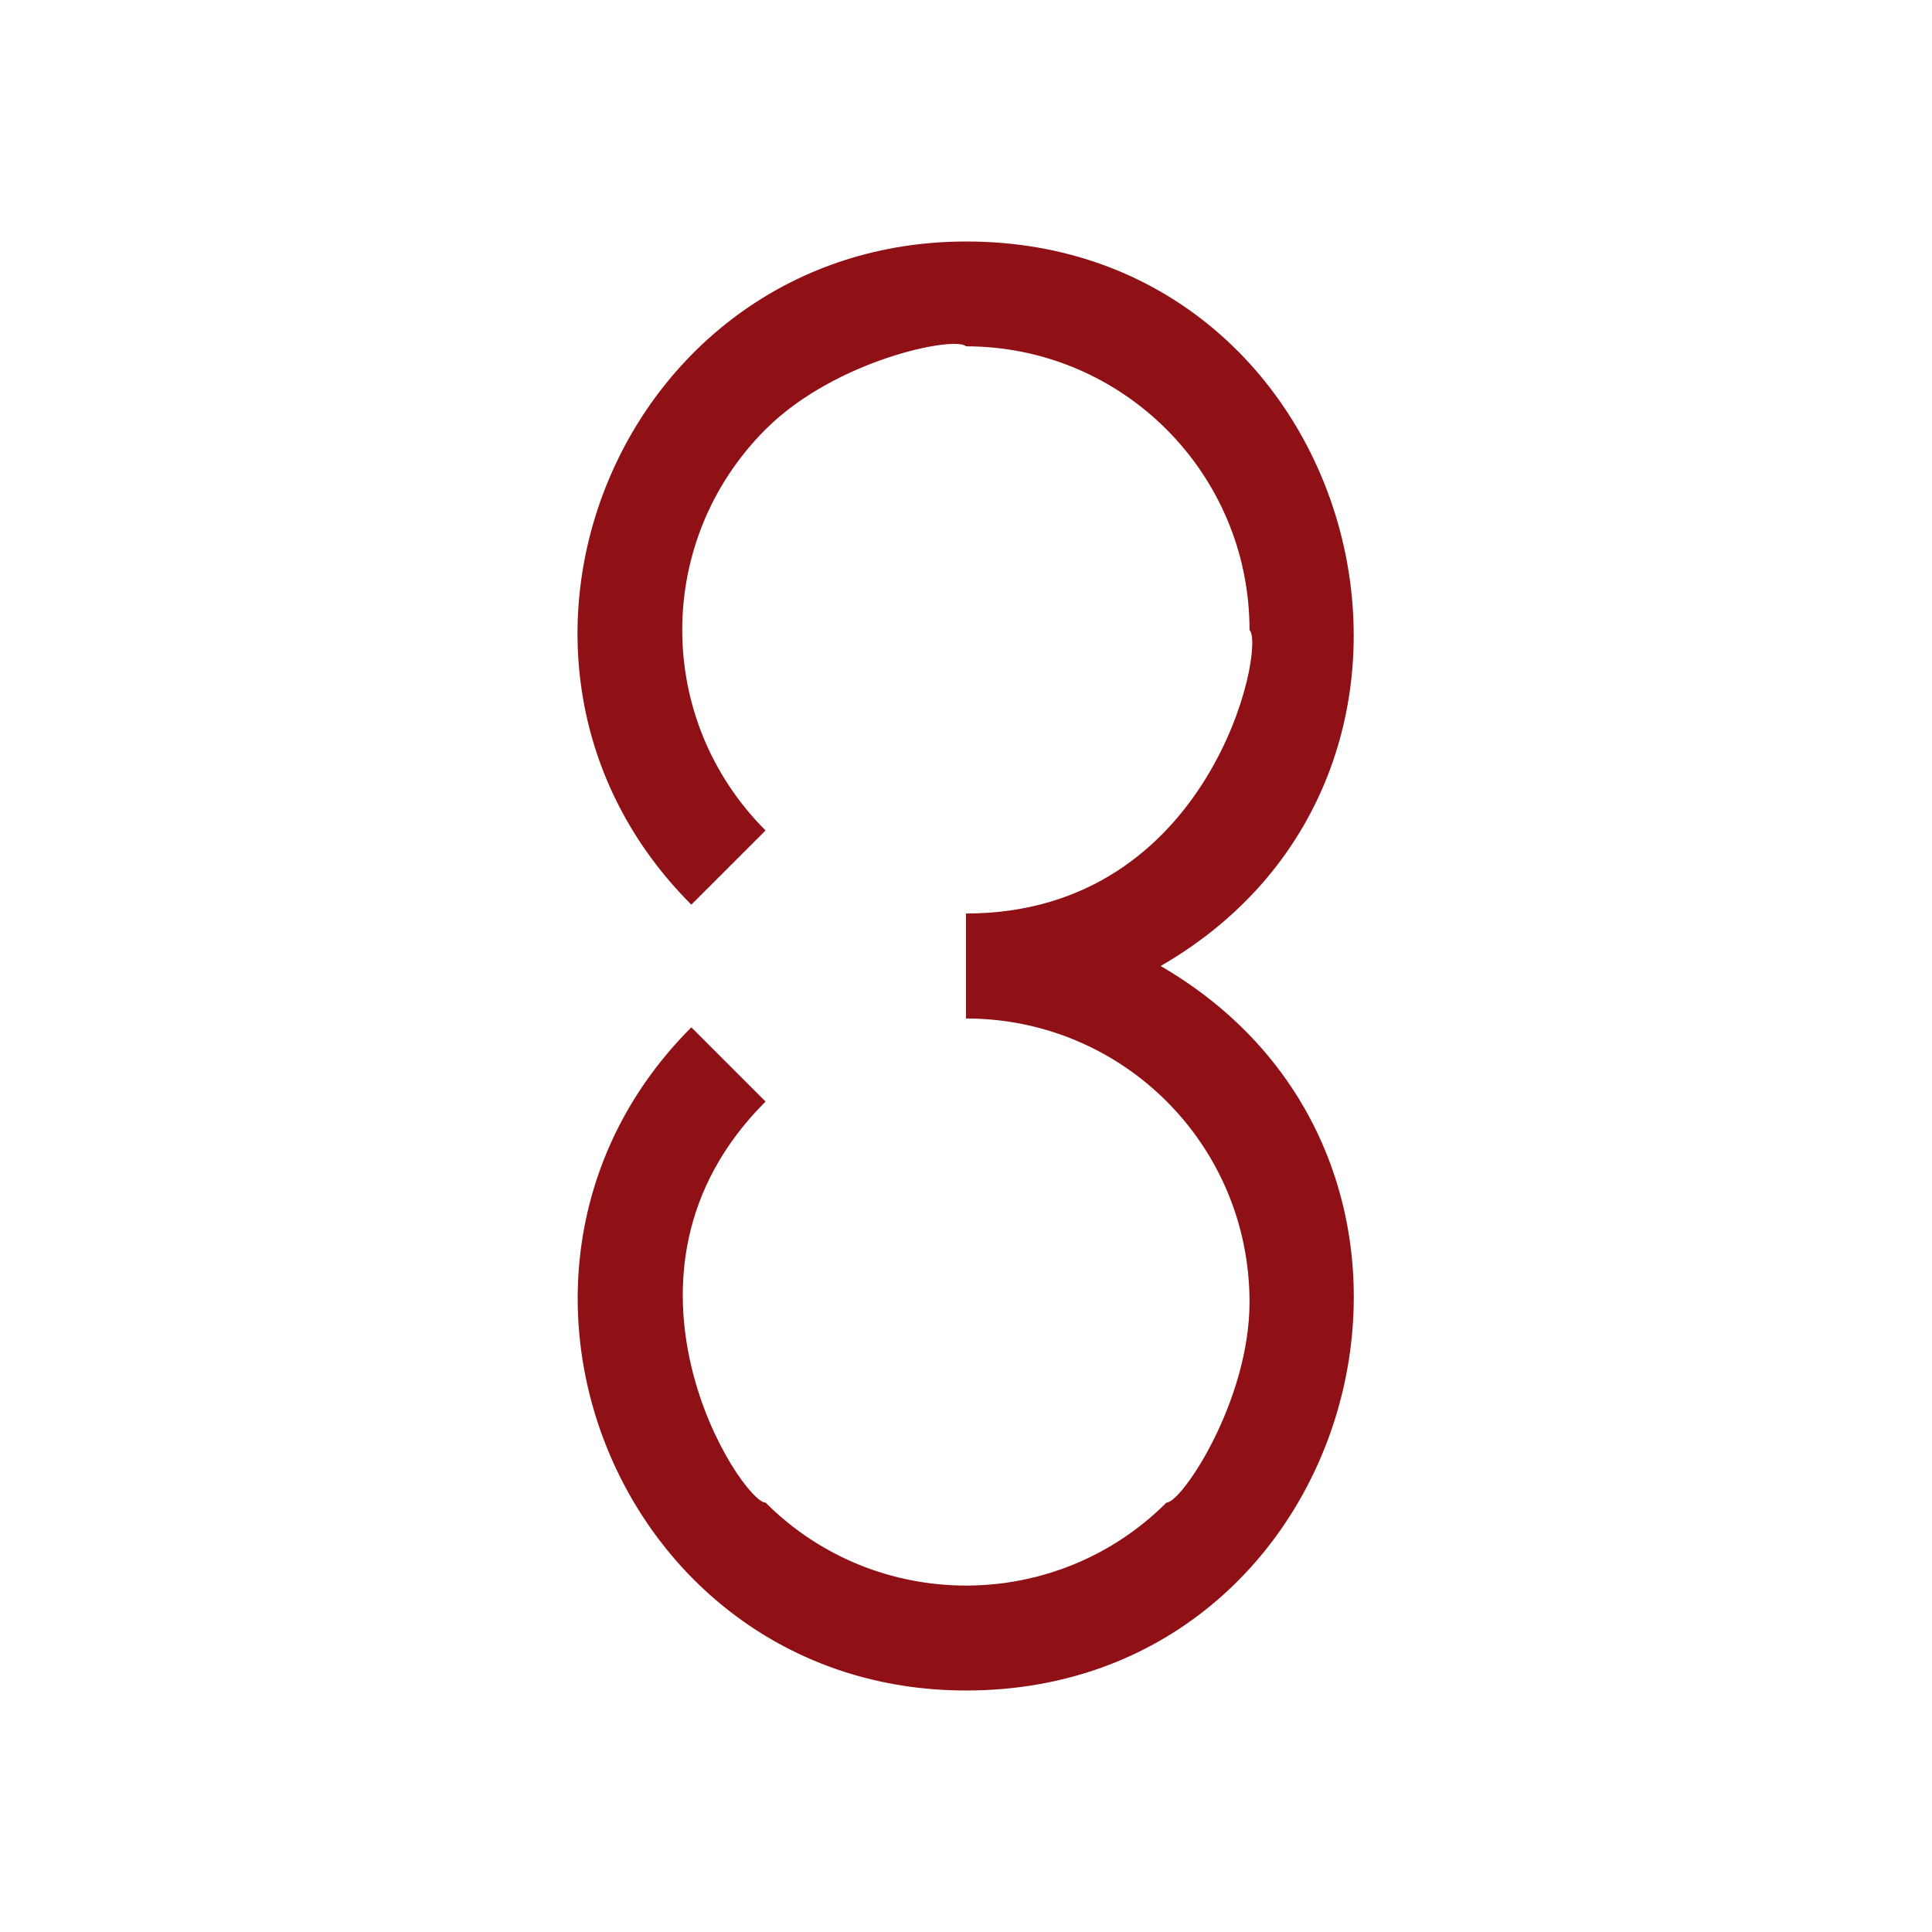
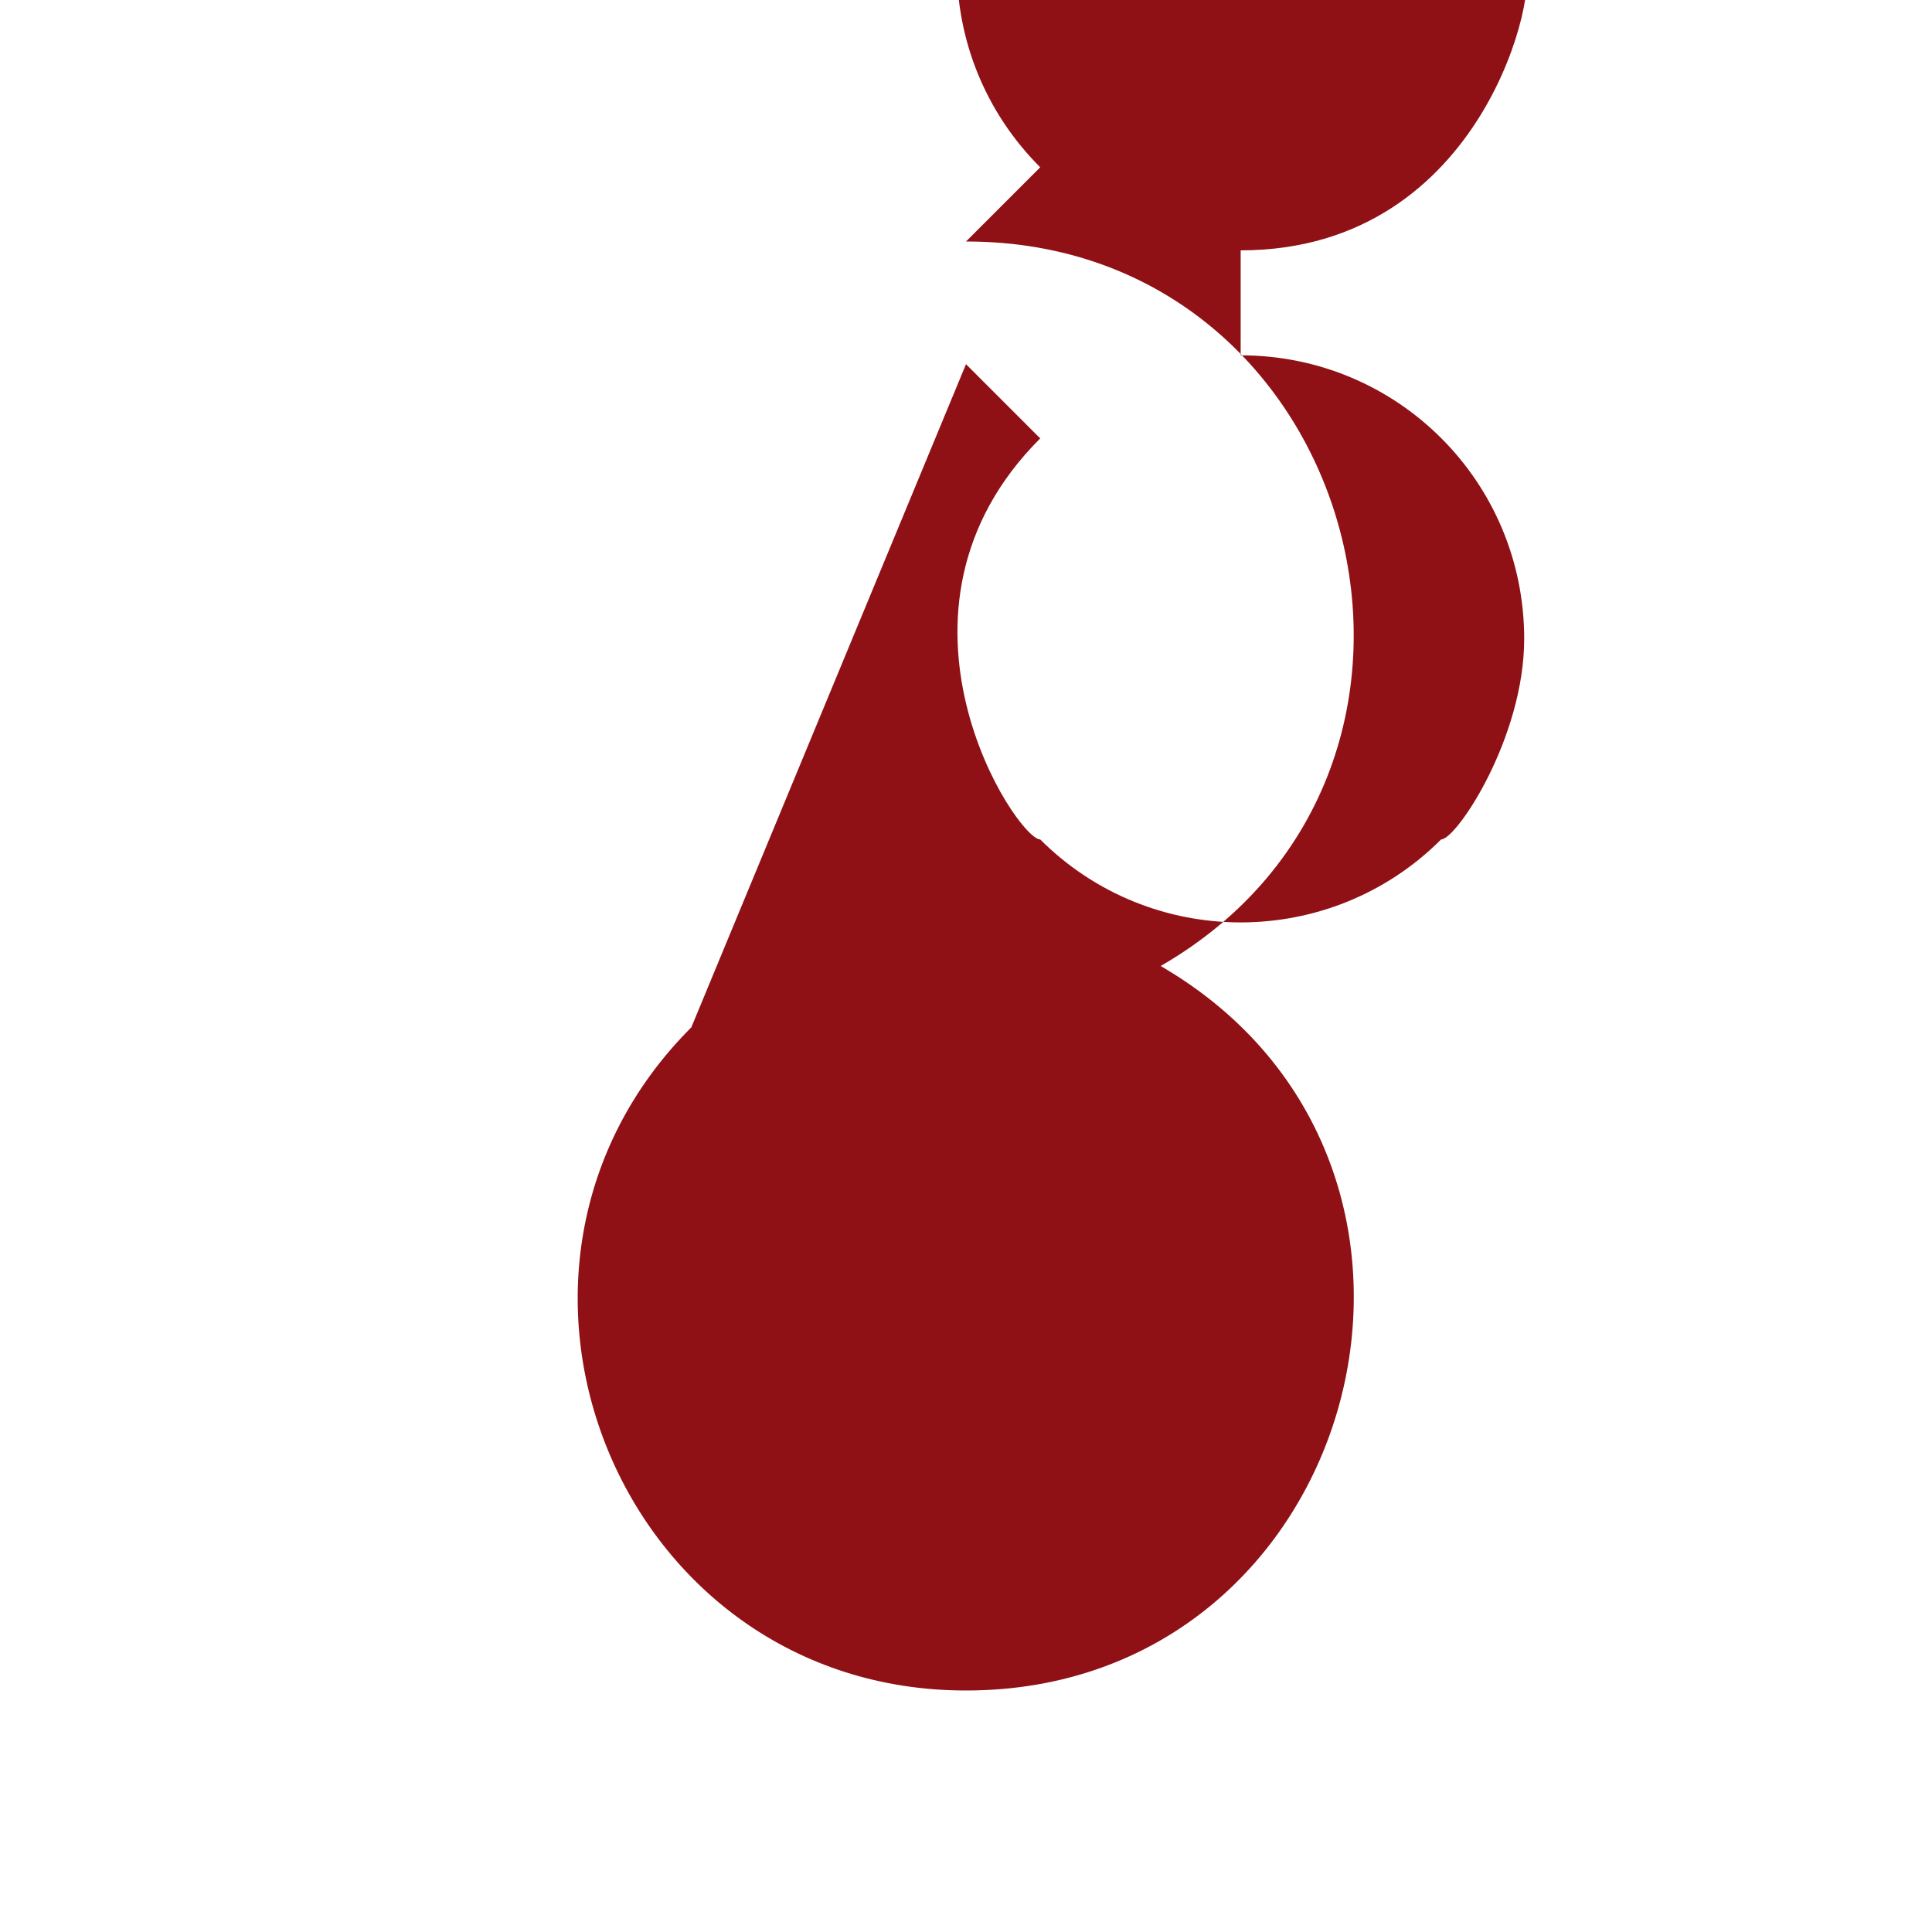
<svg xmlns="http://www.w3.org/2000/svg" xml:space="preserve" fill-rule="evenodd" clip-rule="evenodd" image-rendering="optimizeQuality" shape-rendering="geometricPrecision" text-rendering="geometricPrecision" viewBox="0 0 120 120">
-   <path fill="#8f1116" fill-rule="nonzero" d="M42.94 63.81C27.89 78.86 38.46 105 60 105c24.53 0 33.34-32.65 12.09-45C93.31 47.76 84.56 14.98 60 15c-21.51.02-32.15 26.1-17.06 41.19l4.61-4.61c-6.9-6.89-6.9-18.01 0-24.91 4.35-4.35 11.79-5.82 12.45-5.16 9.73 0 17.61 7.89 17.61 17.62 1.03 1.02-2.35 17.61-17.61 17.61v6.52c9.75 0 17.61 7.86 17.61 17.61 0 6.16-4.21 12.46-5.16 12.46-6.87 6.87-18.03 6.87-24.9 0-1.46 0-10.8-14.12 0-24.91l-4.61-4.61zM60 56.74z" />
+   <path fill="#8f1116" fill-rule="nonzero" d="M42.94 63.81C27.89 78.86 38.46 105 60 105c24.53 0 33.34-32.65 12.09-45C93.31 47.76 84.56 14.98 60 15l4.61-4.61c-6.9-6.89-6.9-18.01 0-24.91 4.35-4.35 11.79-5.82 12.45-5.16 9.73 0 17.61 7.89 17.61 17.62 1.03 1.02-2.35 17.61-17.61 17.61v6.52c9.75 0 17.61 7.86 17.61 17.61 0 6.16-4.21 12.46-5.16 12.46-6.87 6.87-18.03 6.87-24.9 0-1.46 0-10.8-14.12 0-24.91l-4.61-4.61zM60 56.74z" />
</svg>